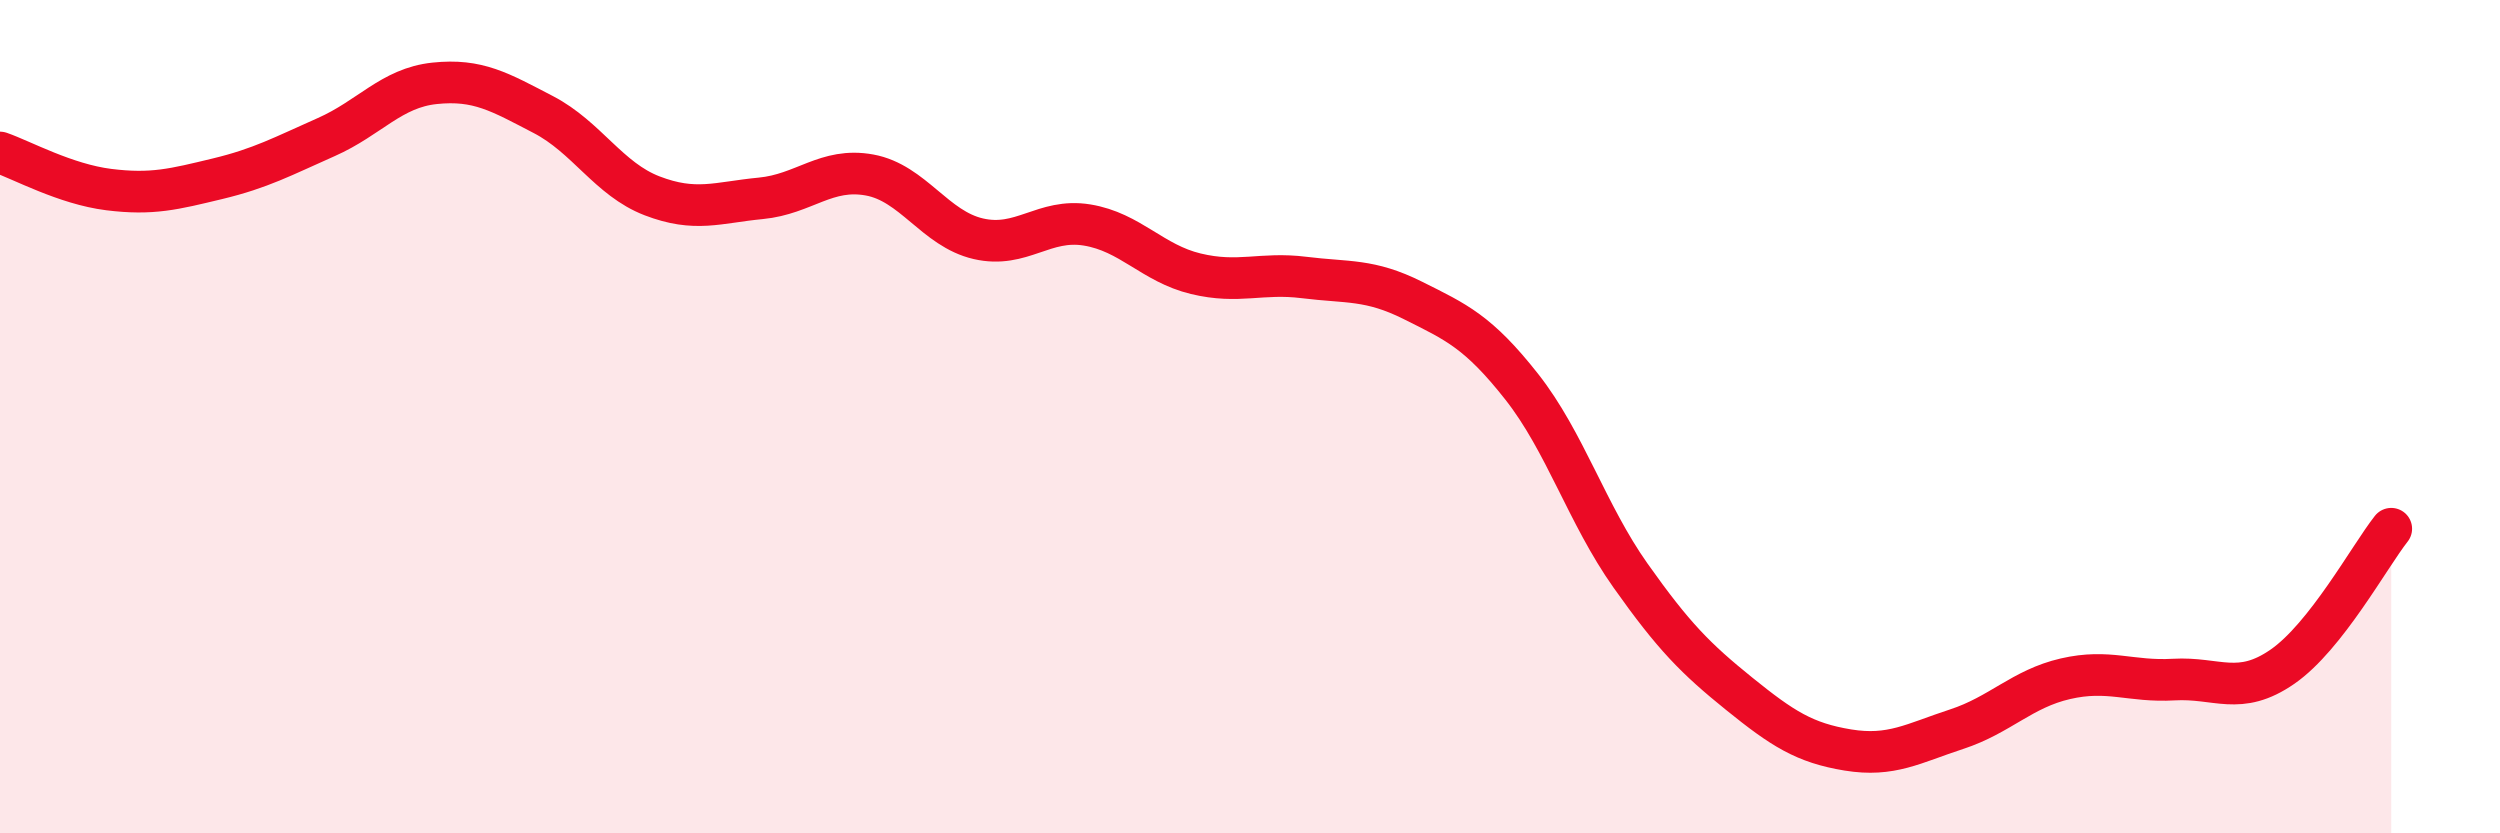
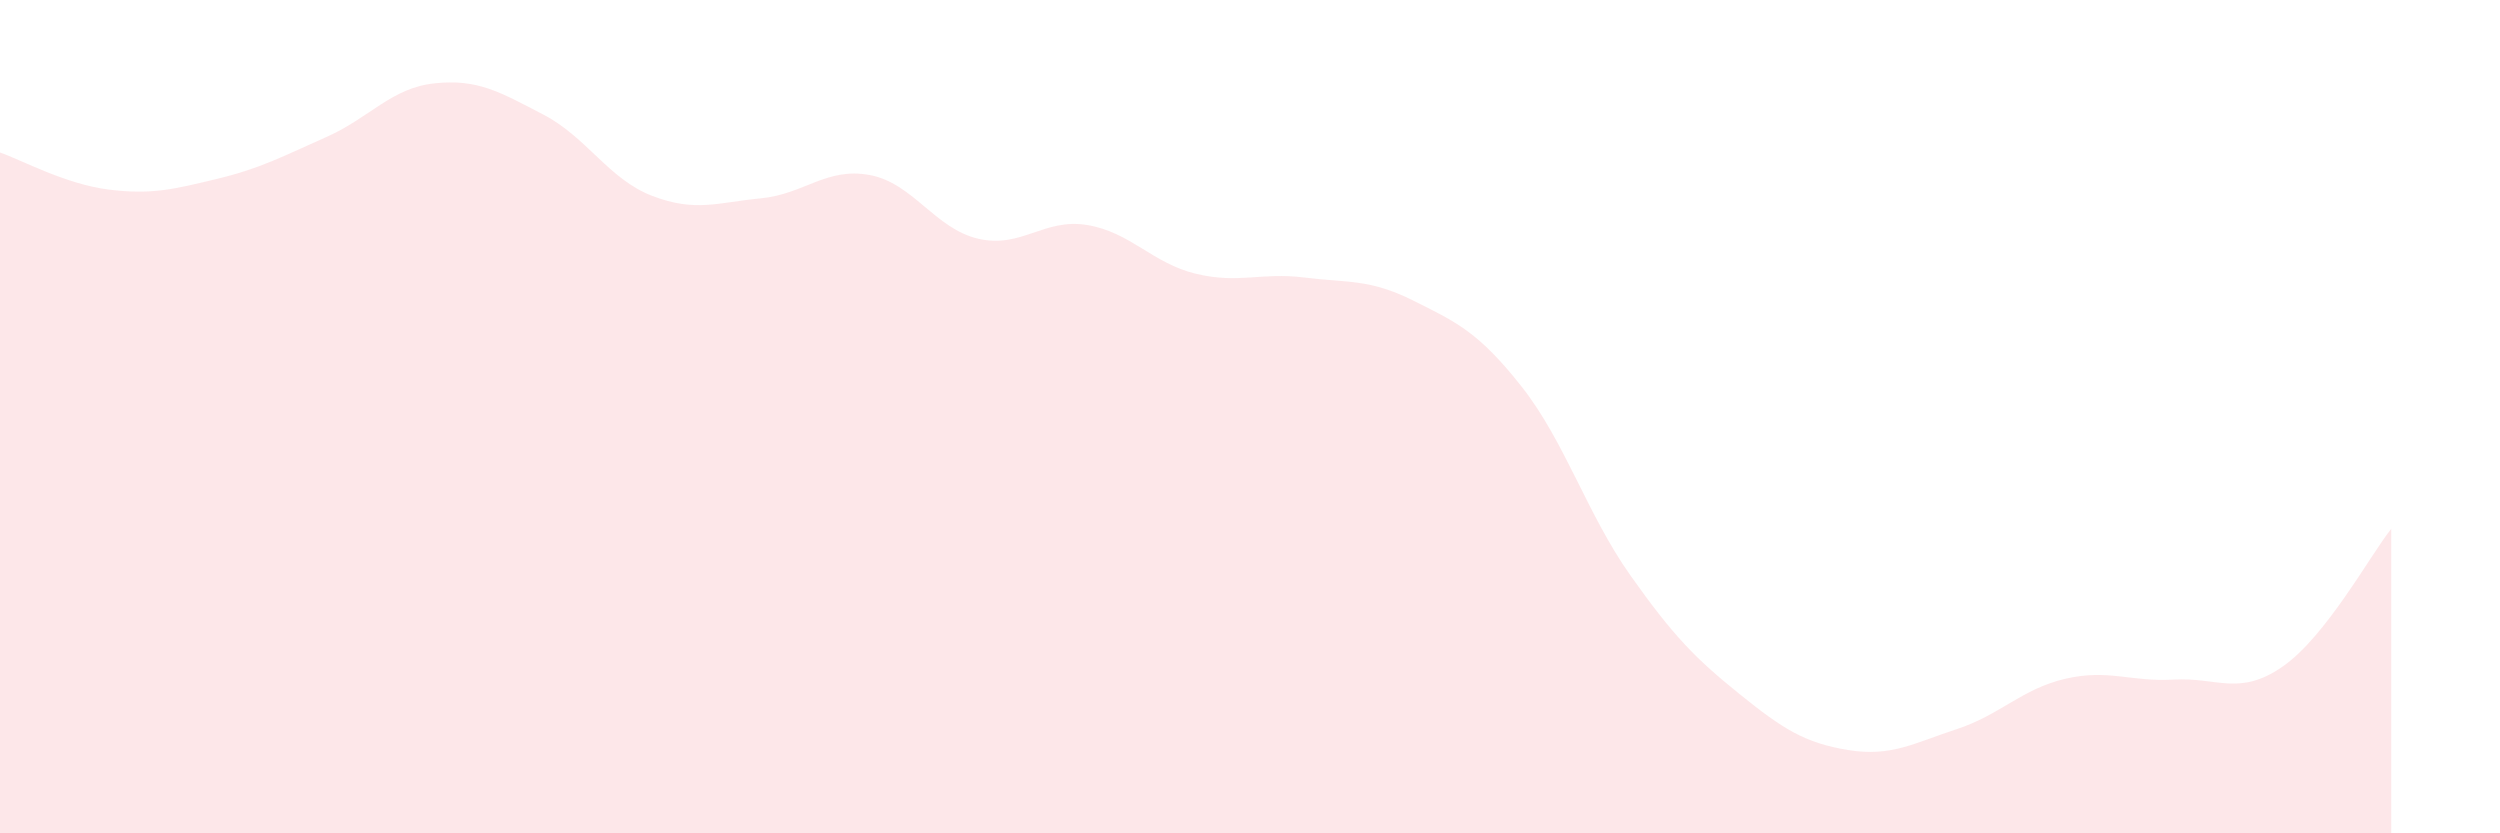
<svg xmlns="http://www.w3.org/2000/svg" width="60" height="20" viewBox="0 0 60 20">
  <path d="M 0,3.66 C 0.52,3.84 1.57,4.42 2.61,4.55 C 3.65,4.68 4.18,4.54 5.22,4.29 C 6.26,4.04 6.79,3.75 7.83,3.29 C 8.87,2.83 9.39,2.11 10.43,2 C 11.47,1.89 12,2.21 13.04,2.75 C 14.08,3.29 14.61,4.3 15.65,4.7 C 16.69,5.1 17.22,4.86 18.26,4.76 C 19.3,4.66 19.83,4.01 20.87,4.2 C 21.91,4.39 22.44,5.49 23.48,5.73 C 24.52,5.97 25.05,5.23 26.09,5.4 C 27.13,5.57 27.66,6.32 28.7,6.57 C 29.74,6.82 30.26,6.53 31.3,6.66 C 32.34,6.79 32.87,6.69 33.91,7.21 C 34.95,7.73 35.48,7.96 36.52,9.28 C 37.56,10.6 38.09,12.34 39.13,13.81 C 40.17,15.28 40.7,15.81 41.74,16.65 C 42.78,17.49 43.31,17.83 44.35,18 C 45.39,18.17 45.92,17.84 46.96,17.5 C 48,17.16 48.53,16.53 49.57,16.29 C 50.61,16.05 51.13,16.37 52.17,16.31 C 53.21,16.25 53.74,16.72 54.78,16 C 55.82,15.28 56.87,13.35 57.39,12.69L57.39 20L0 20Z" fill="#EB0A25" opacity="0.1" stroke-linecap="round" stroke-linejoin="round" />
-   <path d="M 0,3.66 C 0.52,3.84 1.57,4.42 2.61,4.55 C 3.65,4.68 4.18,4.54 5.22,4.29 C 6.26,4.04 6.79,3.75 7.83,3.29 C 8.87,2.83 9.39,2.11 10.43,2 C 11.47,1.89 12,2.21 13.04,2.75 C 14.08,3.29 14.61,4.3 15.65,4.7 C 16.69,5.1 17.22,4.86 18.26,4.76 C 19.3,4.66 19.83,4.01 20.87,4.2 C 21.91,4.39 22.44,5.49 23.48,5.73 C 24.52,5.97 25.05,5.23 26.09,5.4 C 27.13,5.57 27.66,6.32 28.7,6.57 C 29.74,6.82 30.26,6.53 31.3,6.66 C 32.34,6.79 32.87,6.69 33.91,7.21 C 34.95,7.73 35.48,7.96 36.52,9.28 C 37.56,10.6 38.09,12.34 39.13,13.81 C 40.17,15.28 40.7,15.81 41.74,16.65 C 42.78,17.49 43.31,17.83 44.35,18 C 45.39,18.17 45.92,17.84 46.96,17.5 C 48,17.16 48.53,16.53 49.57,16.29 C 50.61,16.05 51.13,16.37 52.17,16.31 C 53.21,16.25 53.74,16.72 54.78,16 C 55.82,15.28 56.87,13.35 57.39,12.69" stroke="#EB0A25" stroke-width="1" fill="none" stroke-linecap="round" stroke-linejoin="round" />
</svg>